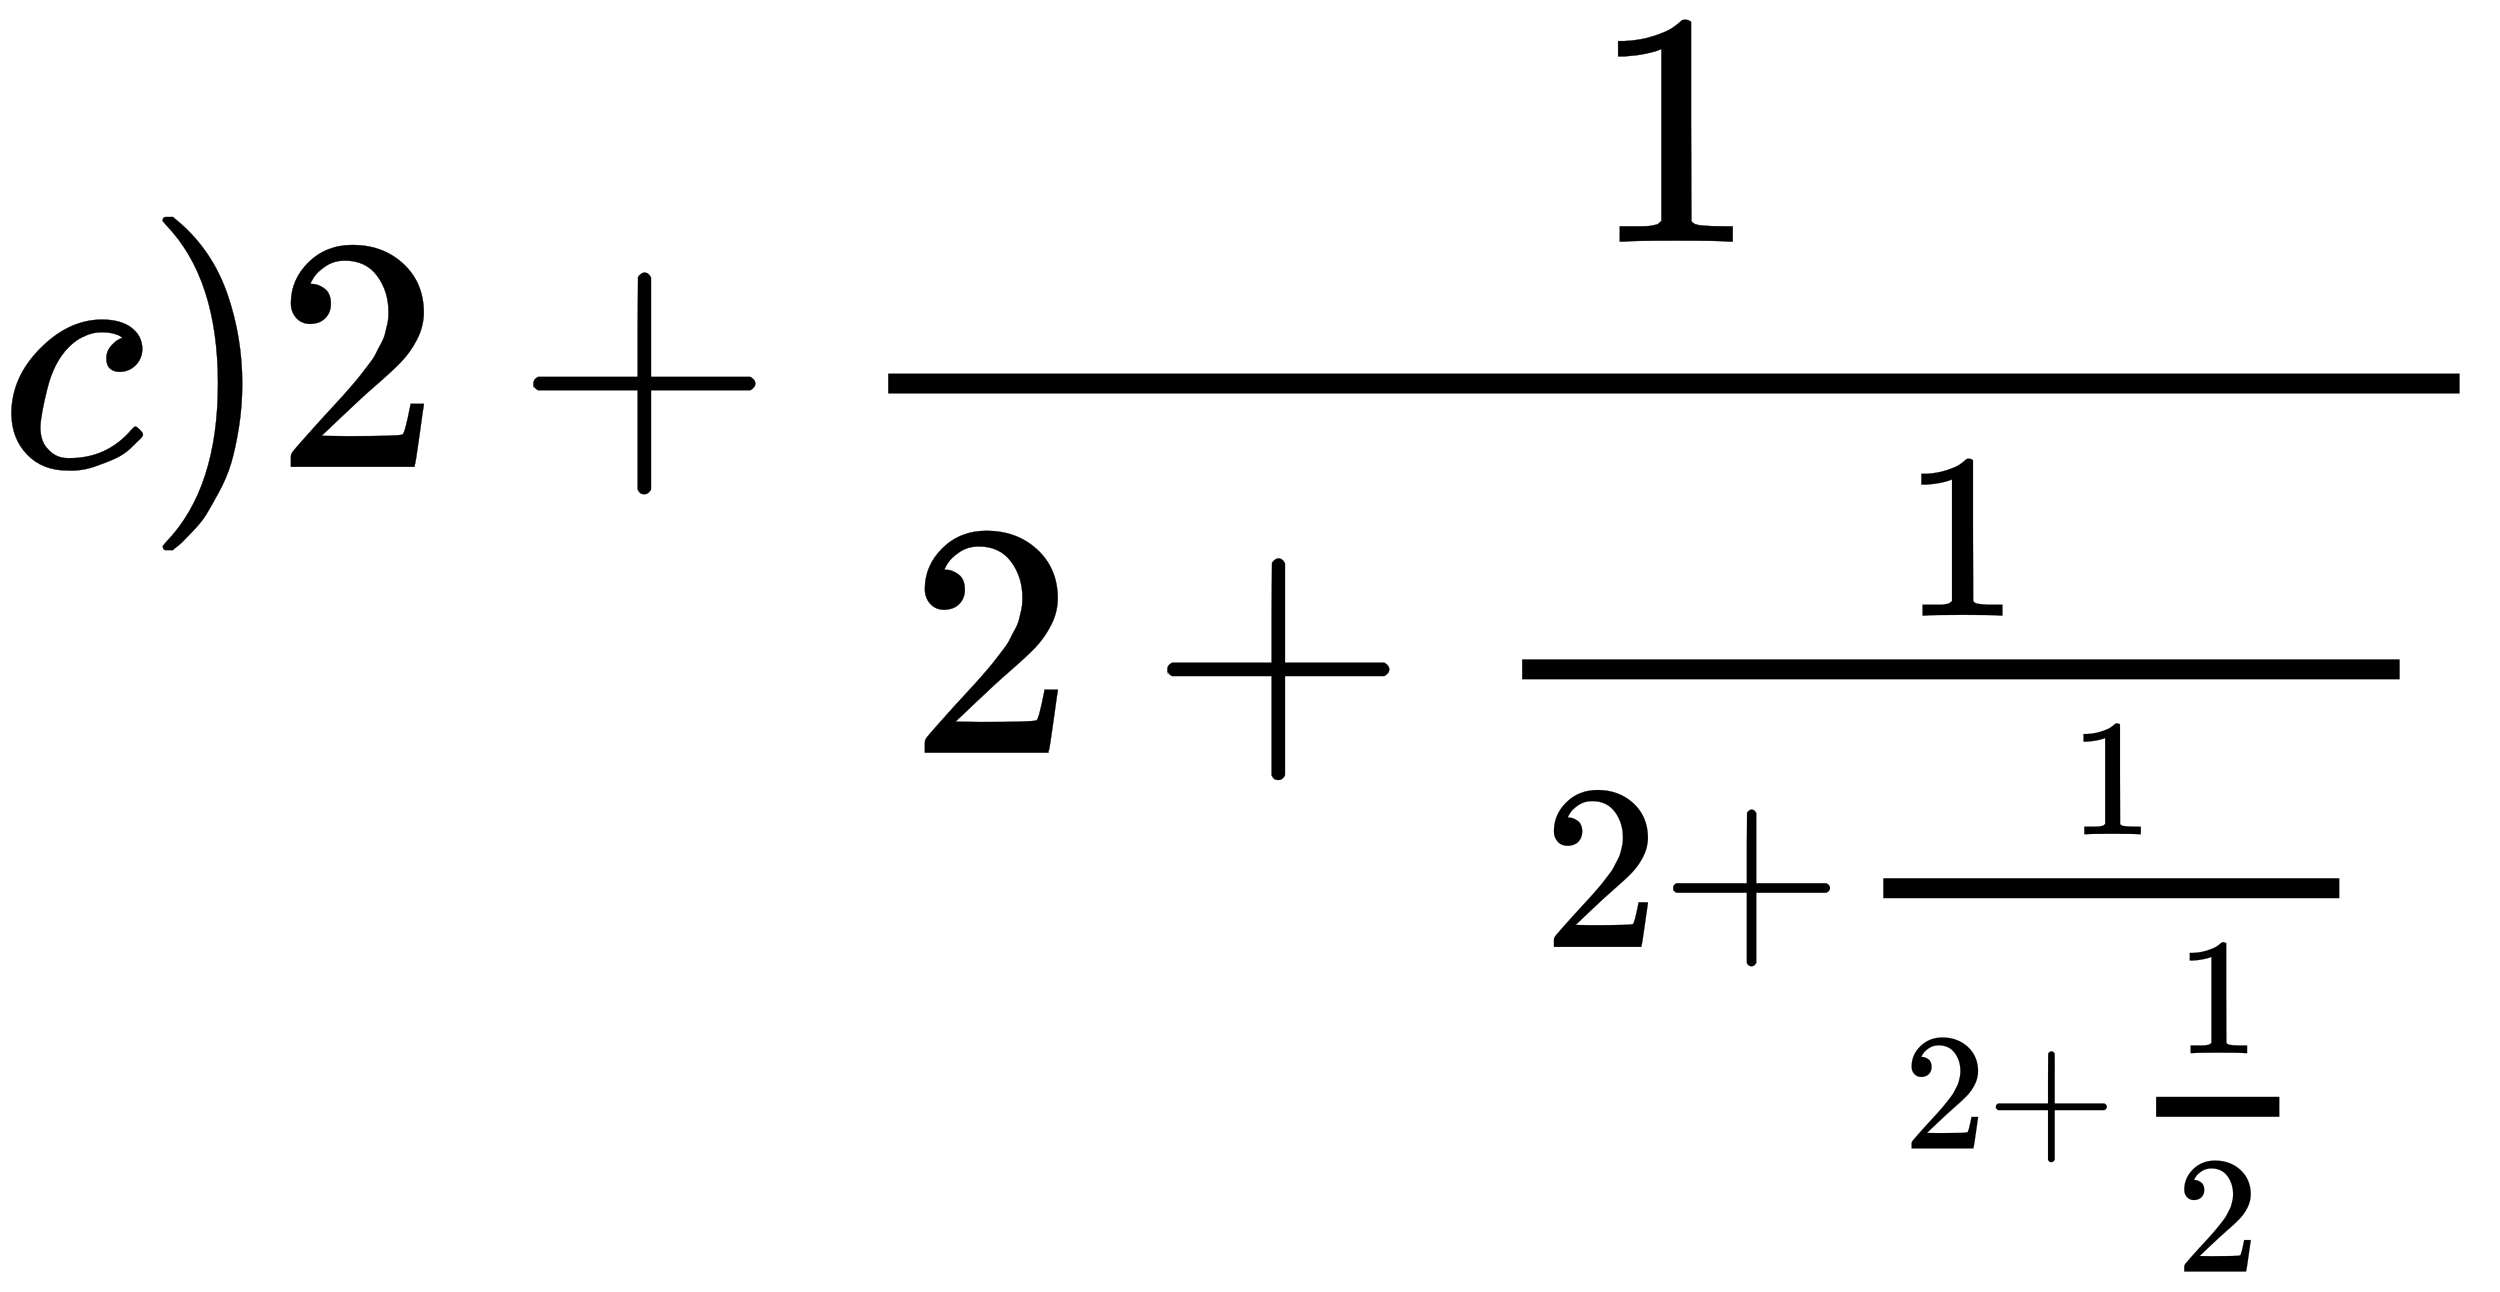
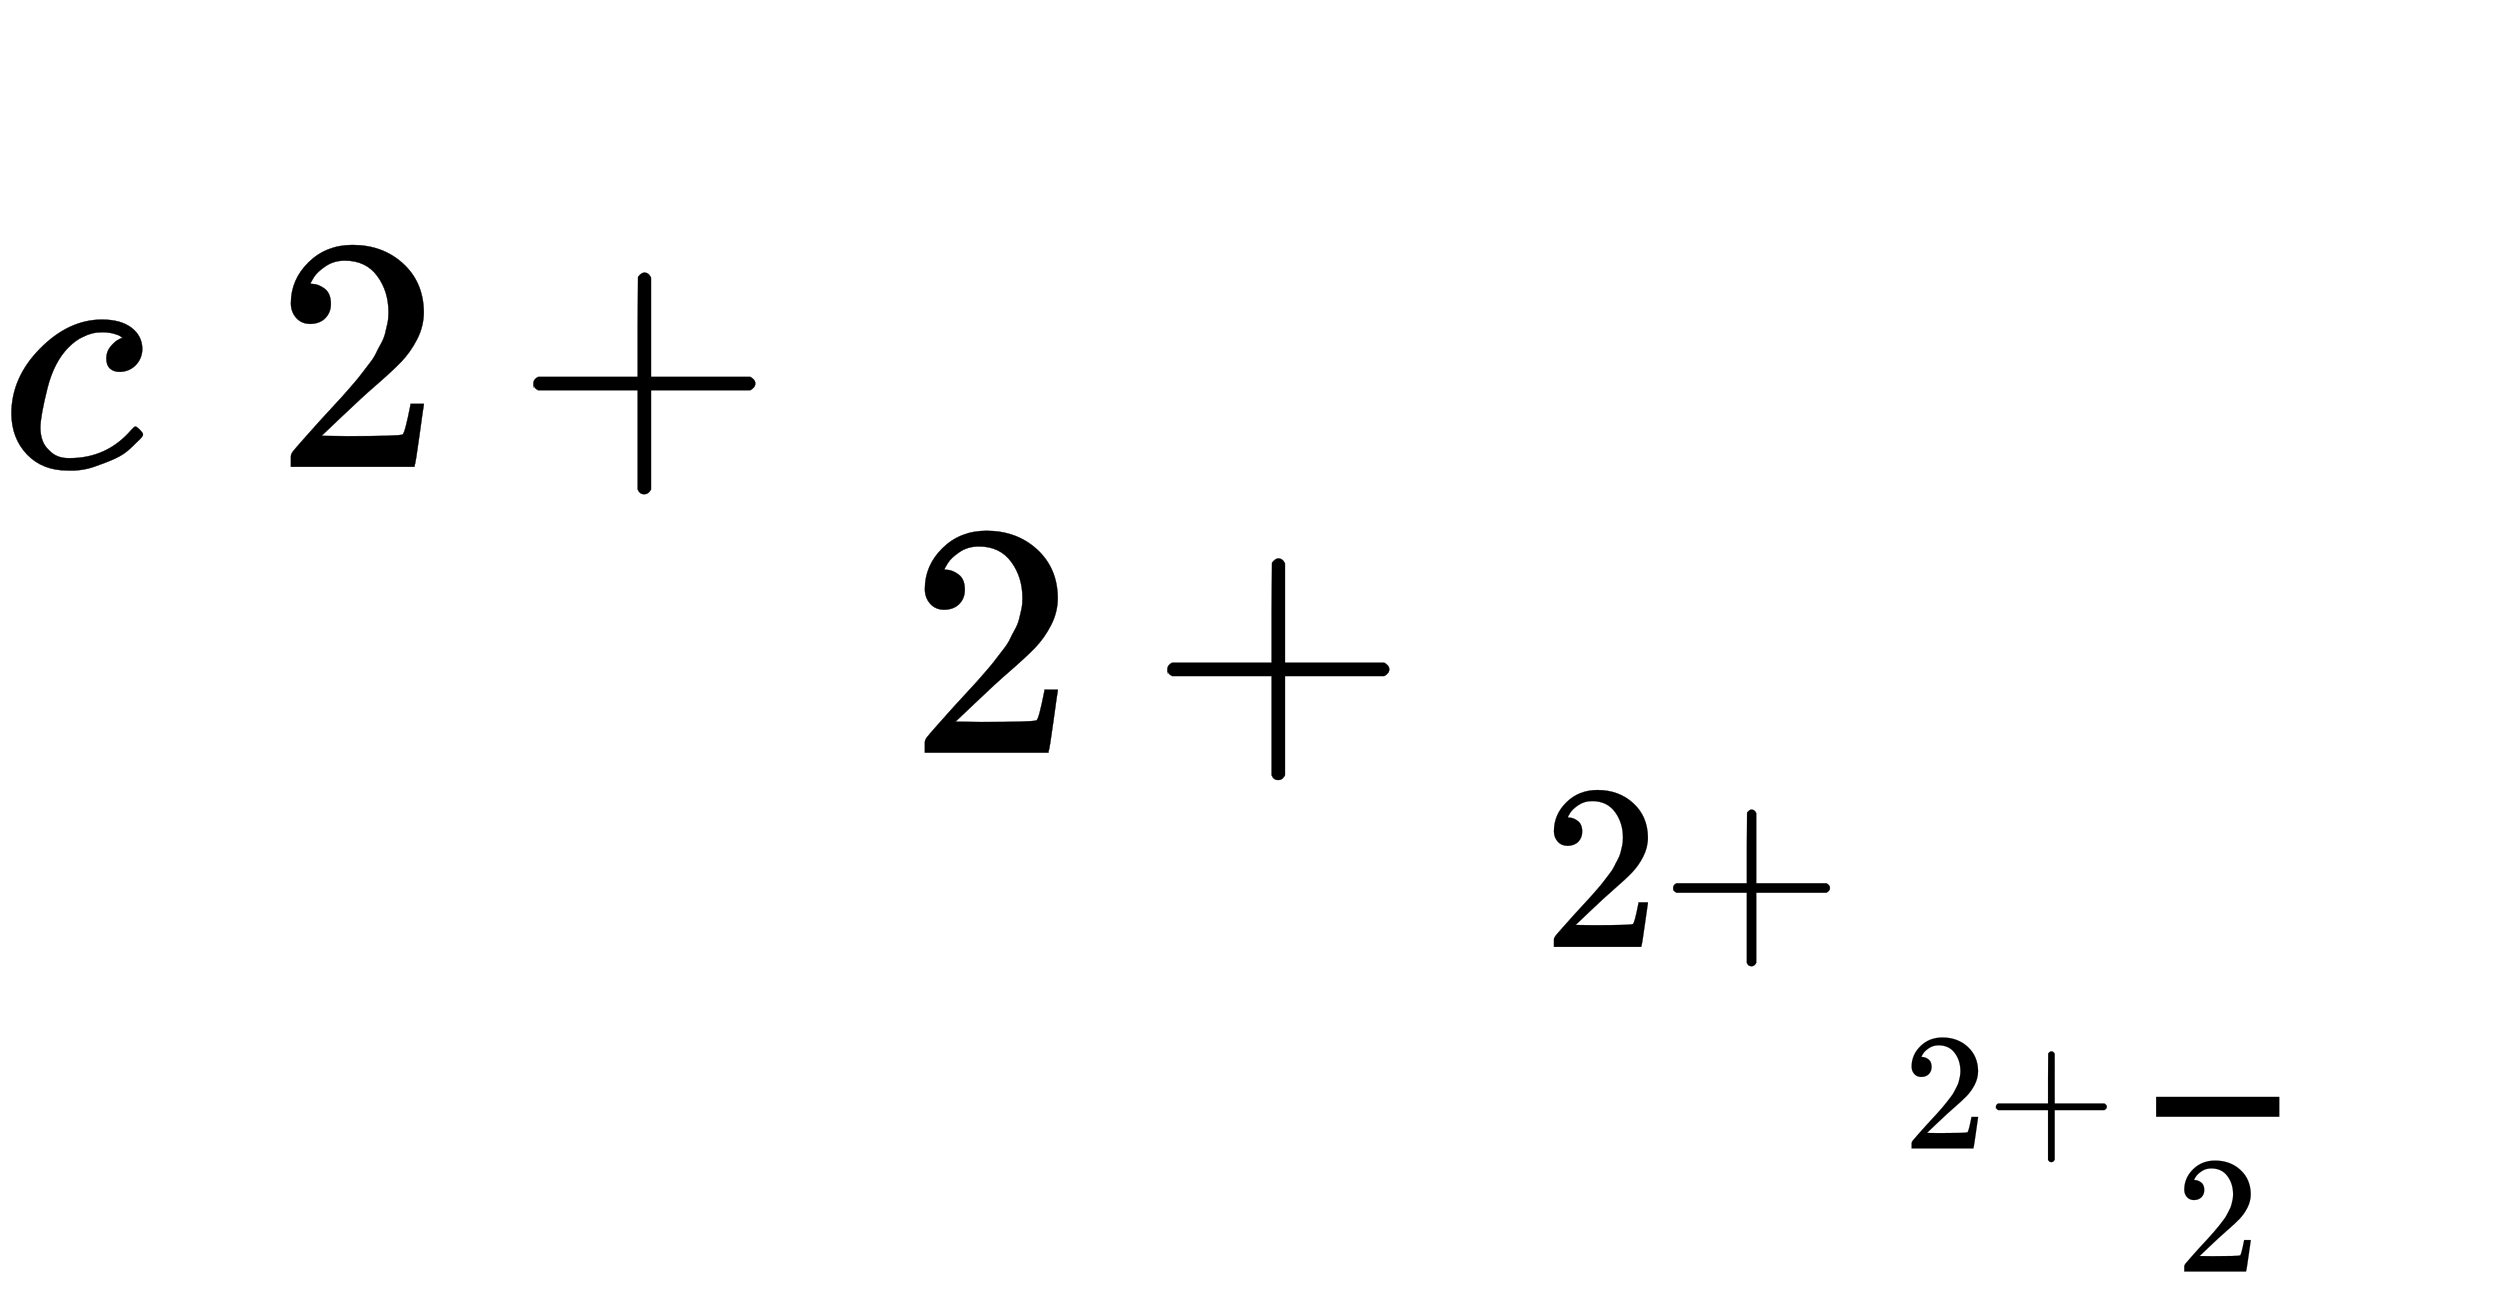
<svg xmlns="http://www.w3.org/2000/svg" width="17.429ex" height="9.009ex" style="vertical-align: -5.755ex; background-color: white;" viewBox="0 -1401.3 7504 3879" role="img" focusable="false" aria-labelledby="MathJax-SVG-1-Title">
  <title id="MathJax-SVG-1-Title">c) 2+\frac{1}{2+\frac{1}{2+\frac{1}{2+\frac{1}{2}}}}</title>
  <defs aria-hidden="true">
    <path stroke-width="1" id="E1-MJMATHI-63" d="M34 159Q34 268 120 355T306 442Q362 442 394 418T427 355Q427 326 408 306T360 285Q341 285 330 295T319 325T330 359T352 380T366 386H367Q367 388 361 392T340 400T306 404Q276 404 249 390Q228 381 206 359Q162 315 142 235T121 119Q121 73 147 50Q169 26 205 26H209Q321 26 394 111Q403 121 406 121Q410 121 419 112T429 98T420 83T391 55T346 25T282 0T202 -11Q127 -11 81 37T34 159Z" />
-     <path stroke-width="1" id="E1-MJMAIN-29" d="M60 749L64 750Q69 750 74 750H86L114 726Q208 641 251 514T294 250Q294 182 284 119T261 12T224 -76T186 -143T145 -194T113 -227T90 -246Q87 -249 86 -250H74Q66 -250 63 -250T58 -247T55 -238Q56 -237 66 -225Q221 -64 221 250T66 725Q56 737 55 738Q55 746 60 749Z" />
    <path stroke-width="1" id="E1-MJMAIN-32" d="M109 429Q82 429 66 447T50 491Q50 562 103 614T235 666Q326 666 387 610T449 465Q449 422 429 383T381 315T301 241Q265 210 201 149L142 93L218 92Q375 92 385 97Q392 99 409 186V189H449V186Q448 183 436 95T421 3V0H50V19V31Q50 38 56 46T86 81Q115 113 136 137Q145 147 170 174T204 211T233 244T261 278T284 308T305 340T320 369T333 401T340 431T343 464Q343 527 309 573T212 619Q179 619 154 602T119 569T109 550Q109 549 114 549Q132 549 151 535T170 489Q170 464 154 447T109 429Z" />
    <path stroke-width="1" id="E1-MJMAIN-2B" d="M56 237T56 250T70 270H369V420L370 570Q380 583 389 583Q402 583 409 568V270H707Q722 262 722 250T707 230H409V-68Q401 -82 391 -82H389H387Q375 -82 369 -68V230H70Q56 237 56 250Z" />
-     <path stroke-width="1" id="E1-MJMAIN-31" d="M213 578L200 573Q186 568 160 563T102 556H83V602H102Q149 604 189 617T245 641T273 663Q275 666 285 666Q294 666 302 660V361L303 61Q310 54 315 52T339 48T401 46H427V0H416Q395 3 257 3Q121 3 100 0H88V46H114Q136 46 152 46T177 47T193 50T201 52T207 57T213 61V578Z" />
  </defs>
  <g stroke="currentColor" fill="currentColor" stroke-width="0" transform="matrix(1 0 0 -1 0 0)" aria-hidden="true">
    <use href="#E1-MJMATHI-63" x="0" y="0" />
    <use href="#E1-MJMAIN-29" x="433" y="0" />
    <use href="#E1-MJMAIN-32" x="823" y="0" />
    <use href="#E1-MJMAIN-2B" x="1545" y="0" />
    <g transform="translate(2324,0)">
      <g transform="translate(342,0)">
-         <rect stroke="none" width="4717" height="60" x="0" y="220" />
        <use href="#E1-MJMAIN-31" x="2108" y="676" />
        <g transform="translate(60,-858)">
          <use href="#E1-MJMAIN-32" x="0" y="0" />
          <use href="#E1-MJMAIN-2B" x="722" y="0" />
          <g transform="translate(1501,0)">
            <g transform="translate(342,0)">
-               <rect stroke="none" width="2634" height="60" x="0" y="220" />
              <use transform="scale(0.707)" href="#E1-MJMAIN-31" x="1612" y="582" />
              <g transform="translate(60,-583)">
                <use transform="scale(0.707)" href="#E1-MJMAIN-32" x="0" y="0" />
                <use transform="scale(0.707)" href="#E1-MJMAIN-2B" x="500" y="0" />
                <g transform="translate(904,0)">
                  <g transform="translate(120,0)">
-                     <rect stroke="none" width="1369" height="60" x="0" y="146" />
                    <use transform="scale(0.5)" href="#E1-MJMAIN-31" x="1119" y="676" />
                    <g transform="translate(60,-605)">
                      <use transform="scale(0.5)" href="#E1-MJMAIN-32" x="0" y="0" />
                      <use transform="scale(0.5)" href="#E1-MJMAIN-2B" x="500" y="0" />
                      <g transform="translate(639,0)">
                        <g transform="translate(120,0)">
                          <rect stroke="none" width="370" height="60" x="0" y="95" />
                          <use transform="scale(0.5)" href="#E1-MJMAIN-31" x="119" y="572" />
                          <use transform="scale(0.5)" href="#E1-MJMAIN-32" x="119" y="-739" />
                        </g>
                      </g>
                    </g>
                  </g>
                </g>
              </g>
            </g>
          </g>
        </g>
      </g>
    </g>
  </g>
</svg>